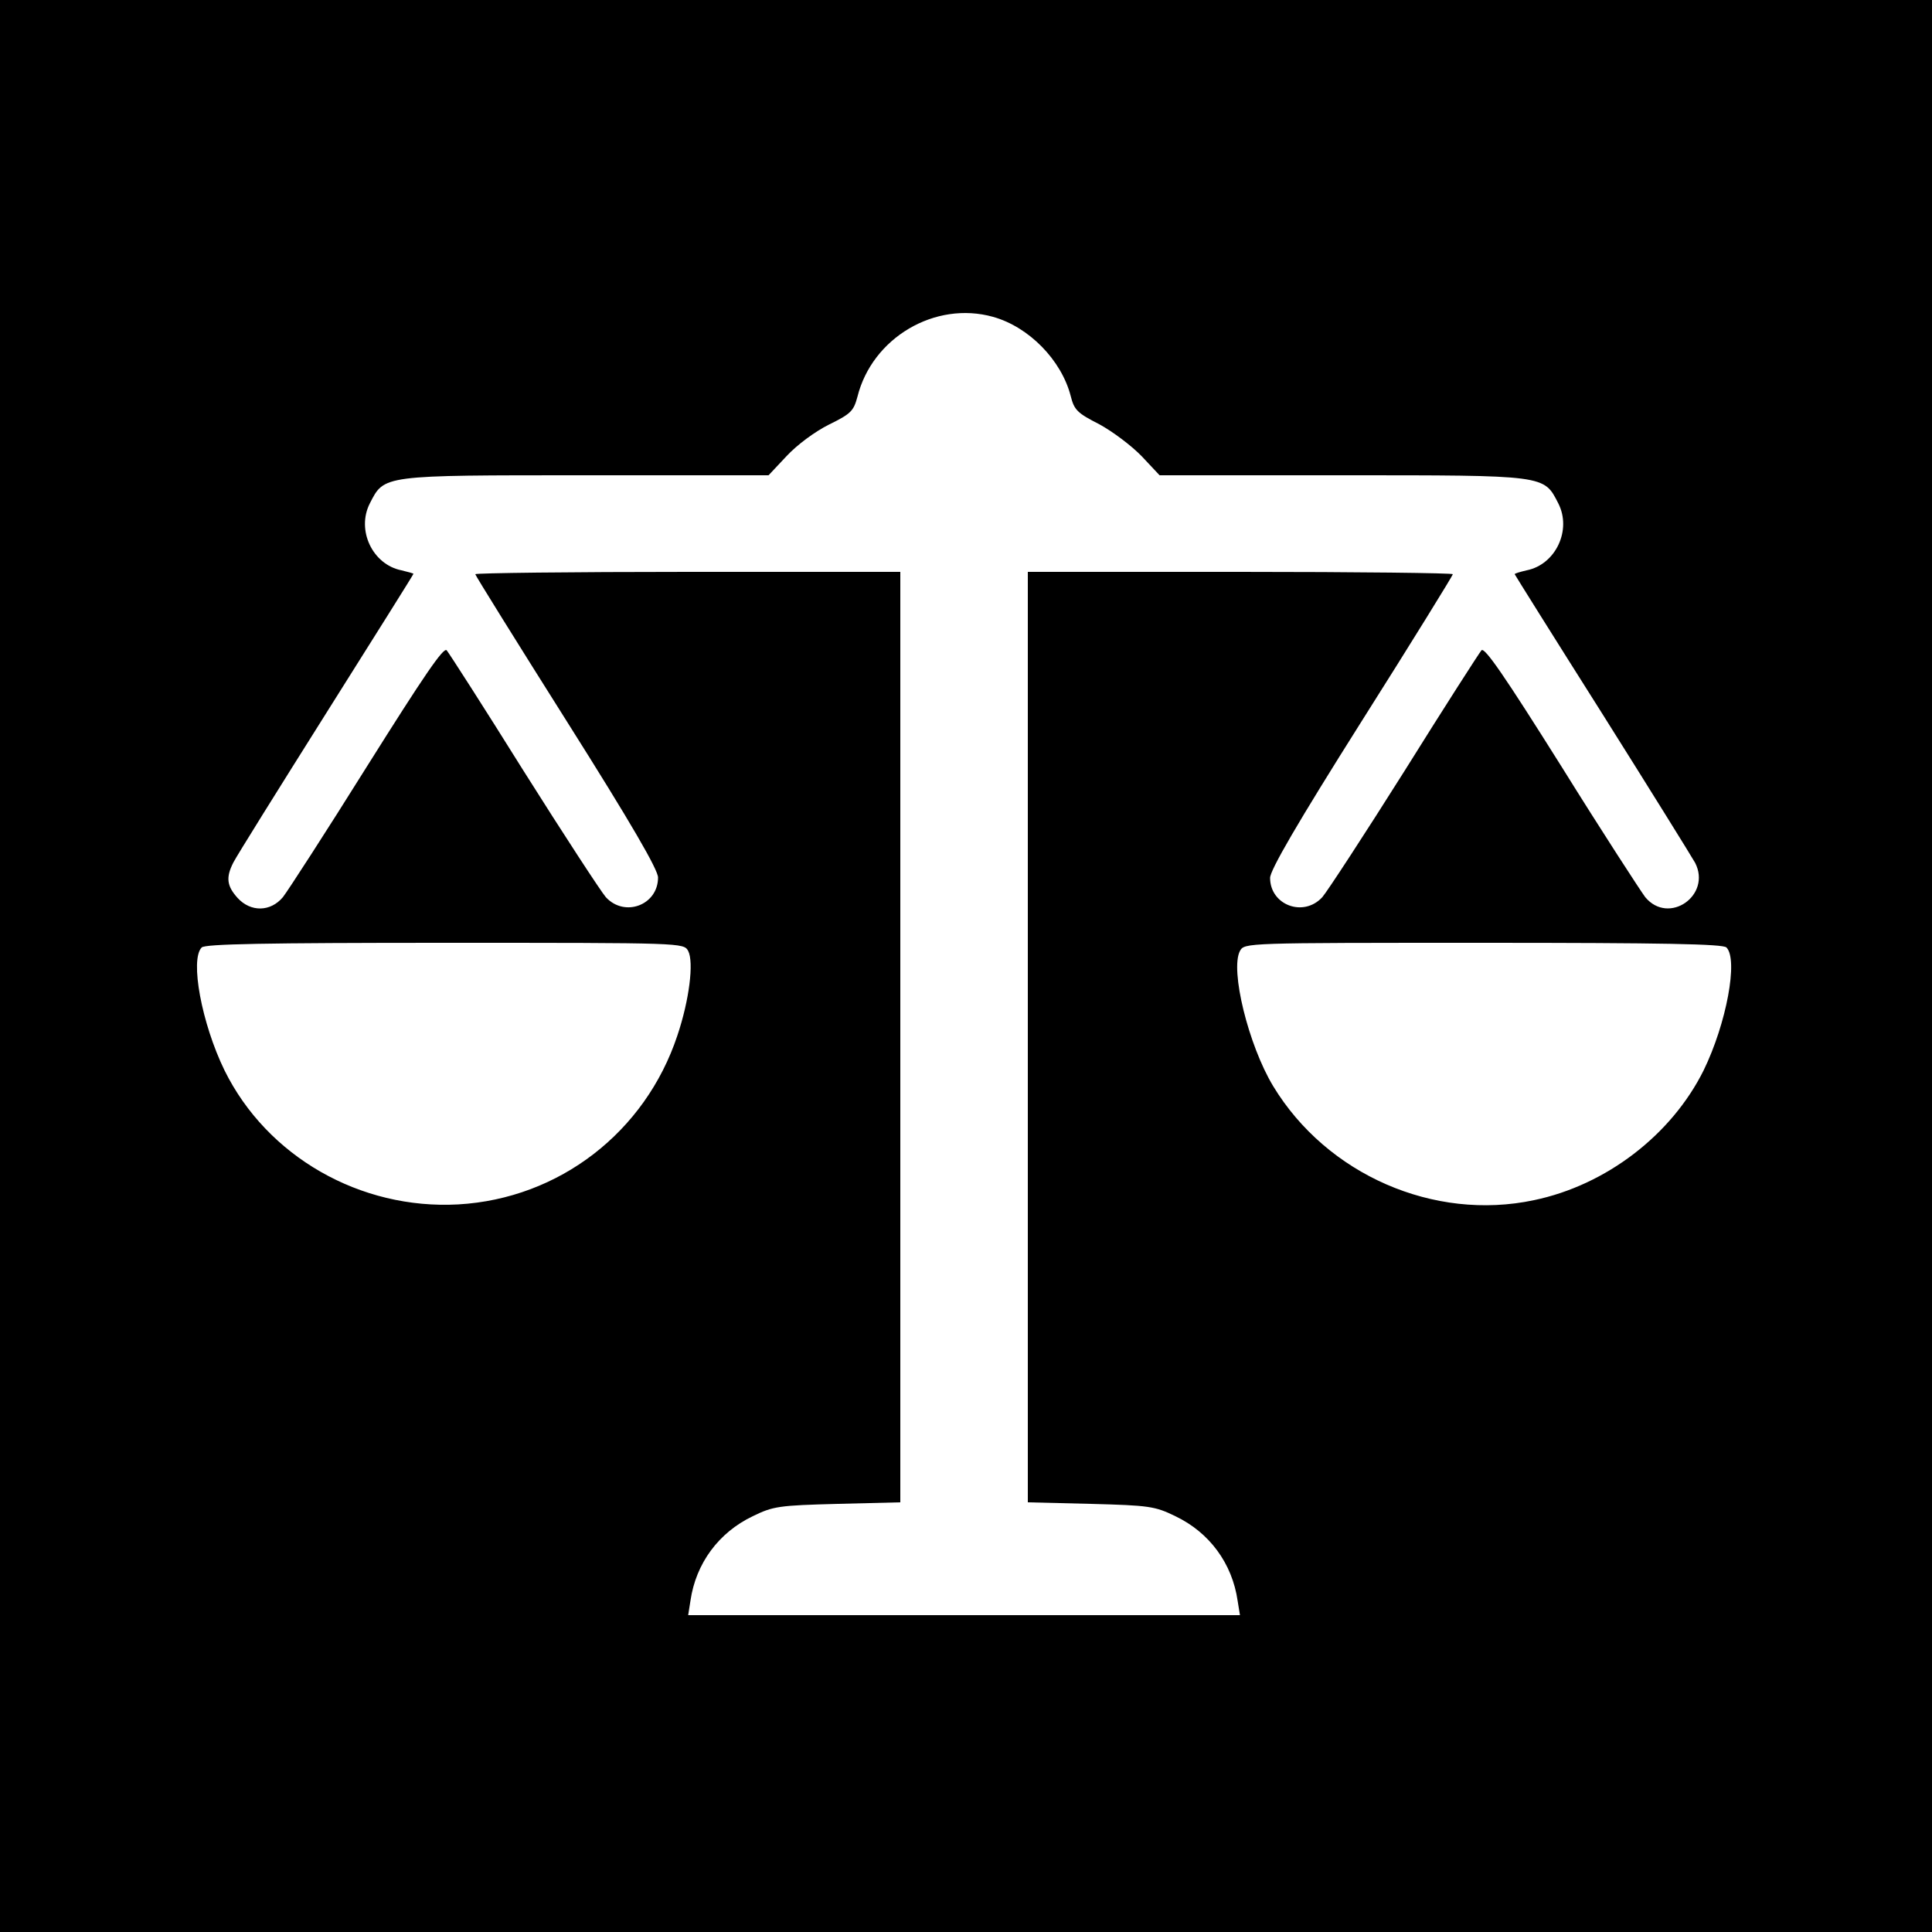
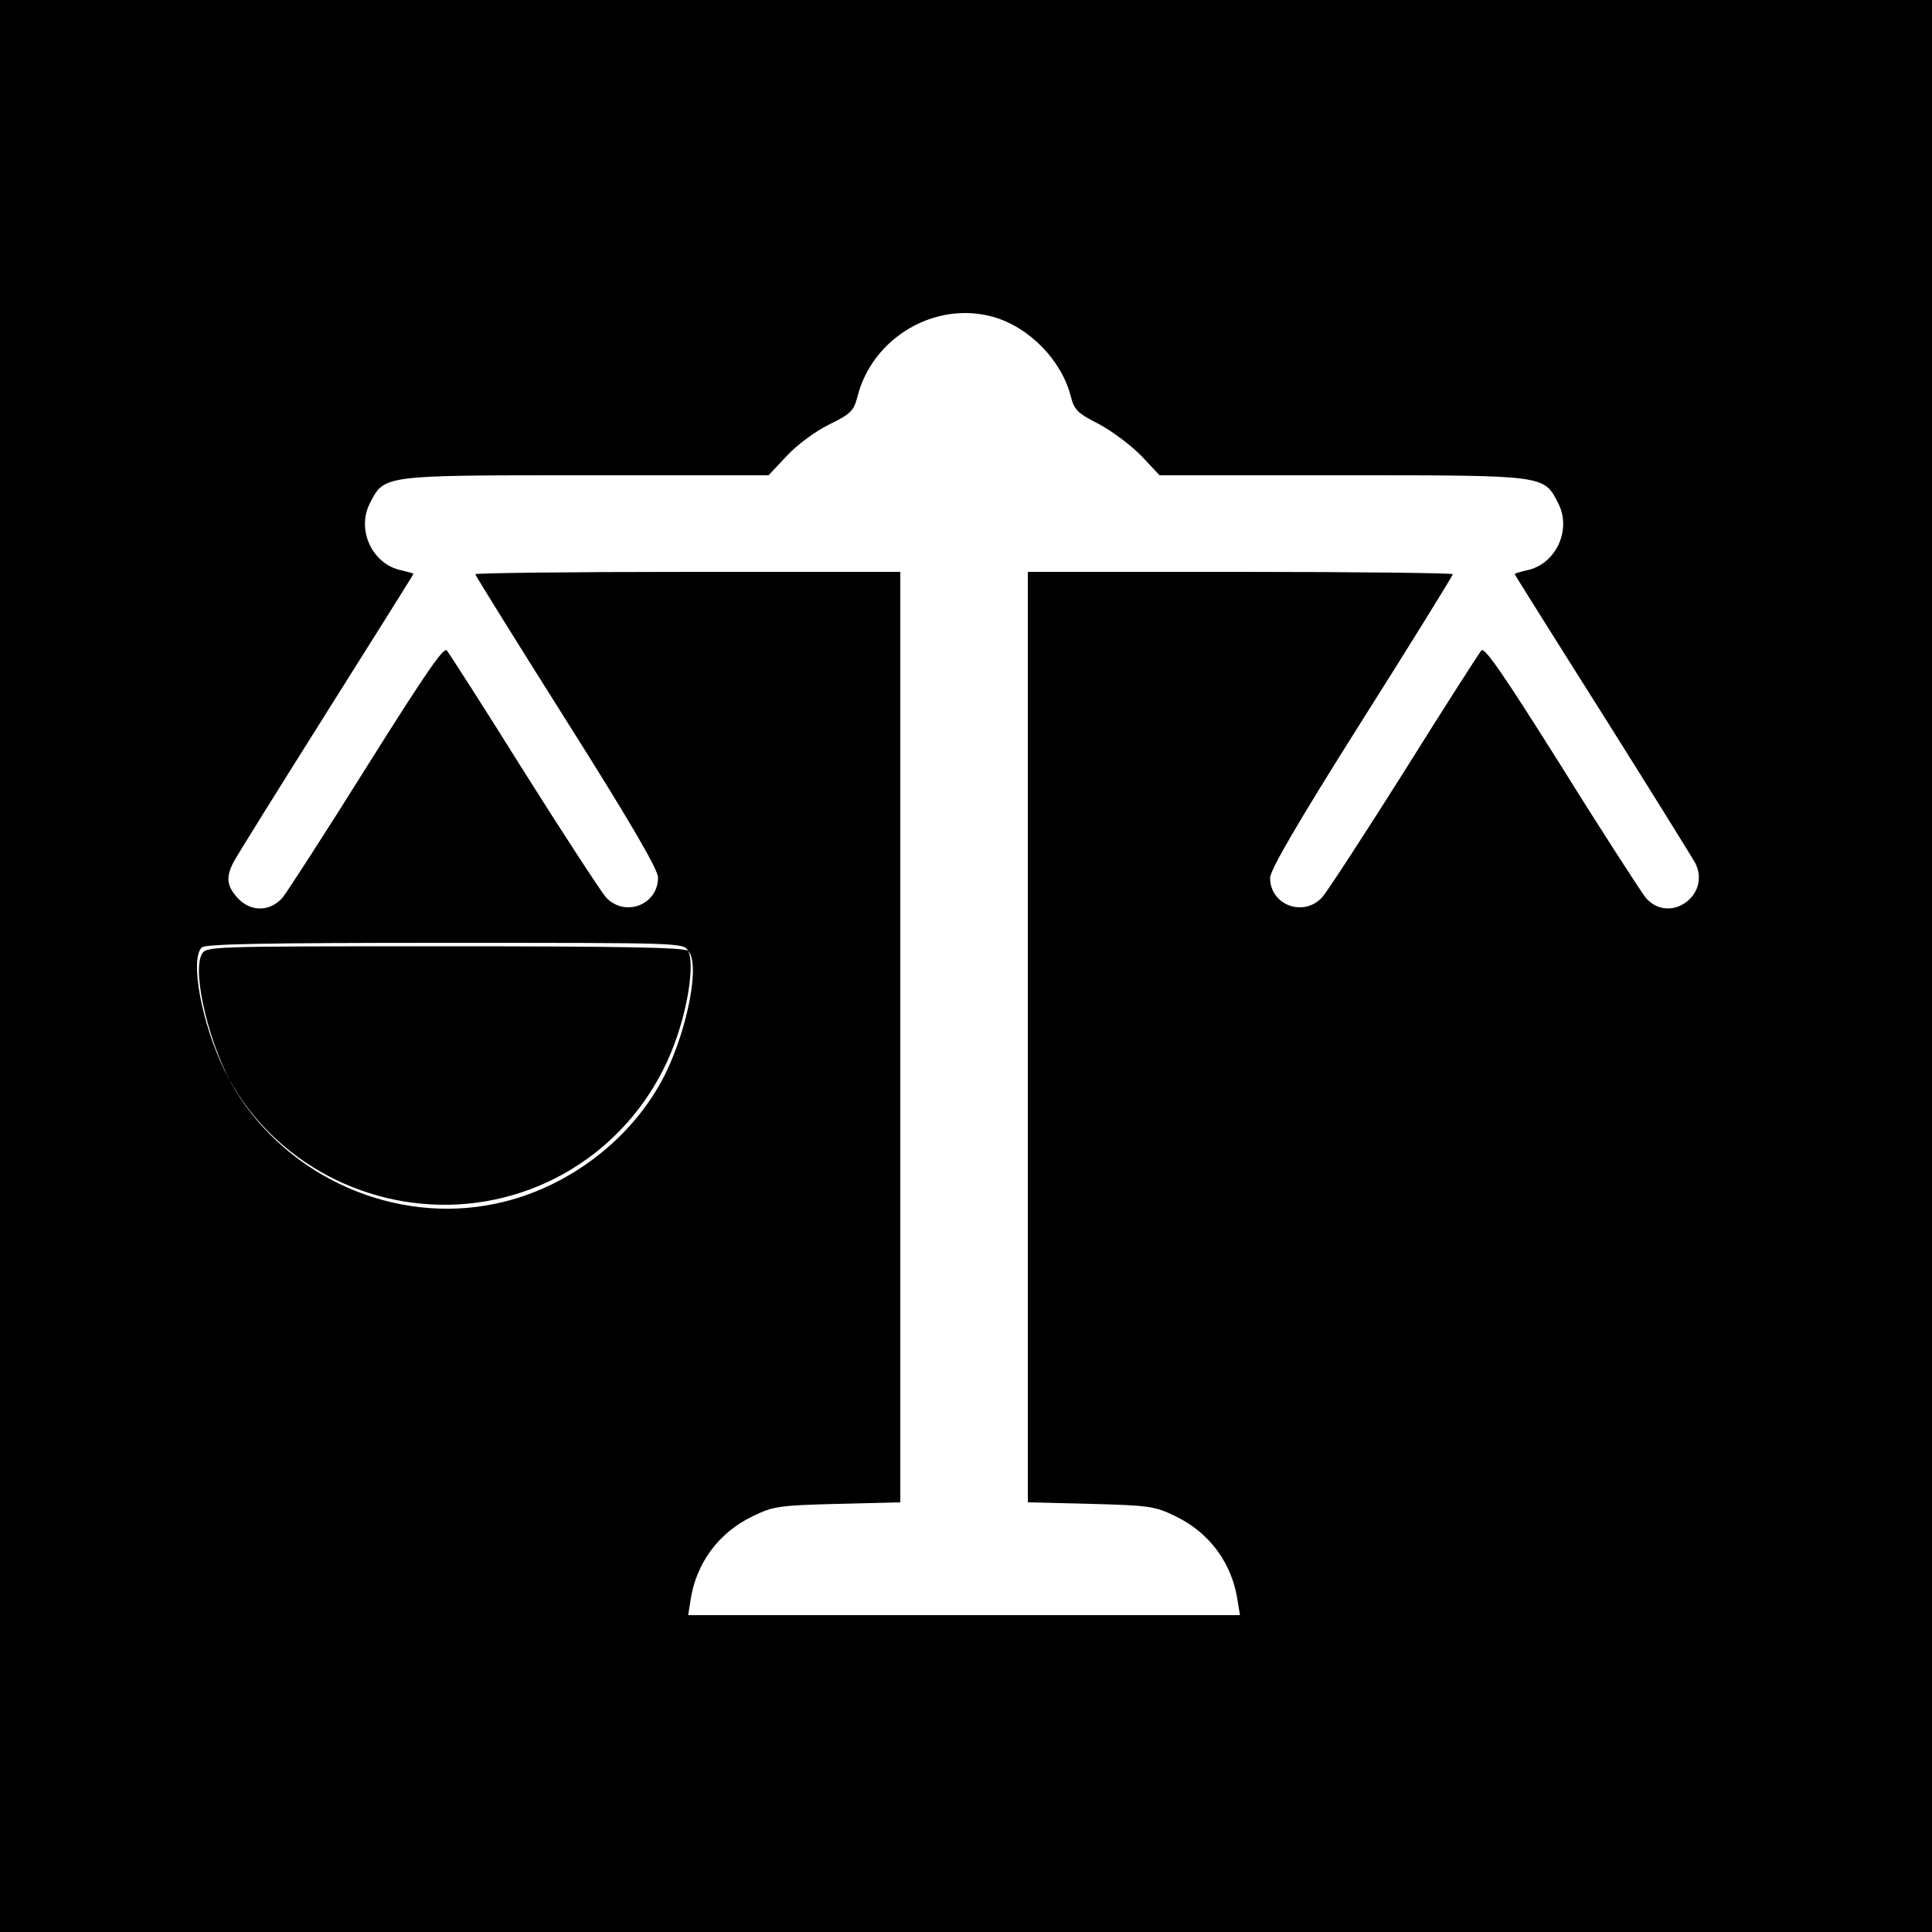
<svg xmlns="http://www.w3.org/2000/svg" version="1.0" width="500pt" height="500pt" viewBox="0 0 500 500" preserveAspectRatio="xMidYMid meet">
  <g transform="translate(0,500) scale(0.1,-0.1)" fill="#000000" stroke="none">
-     <path d="M0 2500 l0 -2500 2500 0 2500 0 0 2500 0 2500 -2500 0 -2500 0 0 -2500z m2570 1680 c93 -26 177 -112 201 -205 9 -36 17 -44 74 -73 35 -19 84 -56 110 -83 l46 -49 472 0 c531 0 522 1 560 -73 35 -69 -7 -158 -82 -173 -17 -4 -31 -8 -31 -10 0 -1 102 -164 226 -360 124 -197 232 -371 241 -387 43 -84 -68 -162 -129 -89 -12 16 -111 168 -218 340 -147 234 -198 308 -206 299 -6 -7 -96 -147 -199 -312 -104 -165 -200 -312 -213 -327 -49 -53 -135 -20 -135 50 0 20 70 141 236 404 131 207 237 379 237 382 0 3 -247 6 -550 6 l-550 0 0 -1204 0 -1204 163 -4 c151 -4 166 -6 219 -32 88 -42 147 -122 161 -219 l6 -37 -714 0 -714 0 6 38 c14 96 73 176 161 218 53 26 68 28 220 32 l162 4 0 1204 0 1204 -550 0 c-302 0 -550 -3 -550 -6 0 -3 107 -175 237 -381 168 -266 236 -384 236 -404 0 -71 -86 -104 -135 -51 -13 15 -109 162 -213 327 -103 165 -193 305 -199 312 -8 9 -59 -66 -206 -300 -107 -171 -206 -324 -218 -339 -32 -38 -83 -39 -117 -2 -28 31 -31 53 -11 92 8 16 116 189 240 386 124 197 226 359 226 361 0 1 -14 5 -31 9 -75 15 -117 104 -82 173 38 74 29 73 560 73 l472 0 47 50 c27 29 73 63 109 81 57 28 64 35 74 72 38 153 201 249 351 207z m-789 -1641 c15 -29 3 -127 -28 -219 -83 -250 -306 -422 -567 -437 -254 -14 -495 124 -605 347 -59 121 -90 287 -59 318 9 9 163 12 630 12 617 0 617 0 629 -21z m2687 9 c31 -31 0 -197 -59 -318 -83 -167 -252 -297 -439 -336 -259 -55 -536 66 -675 295 -64 106 -112 301 -86 350 12 21 12 21 629 21 467 0 621 -3 630 -12z" />
+     <path d="M0 2500 l0 -2500 2500 0 2500 0 0 2500 0 2500 -2500 0 -2500 0 0 -2500z m2570 1680 c93 -26 177 -112 201 -205 9 -36 17 -44 74 -73 35 -19 84 -56 110 -83 l46 -49 472 0 c531 0 522 1 560 -73 35 -69 -7 -158 -82 -173 -17 -4 -31 -8 -31 -10 0 -1 102 -164 226 -360 124 -197 232 -371 241 -387 43 -84 -68 -162 -129 -89 -12 16 -111 168 -218 340 -147 234 -198 308 -206 299 -6 -7 -96 -147 -199 -312 -104 -165 -200 -312 -213 -327 -49 -53 -135 -20 -135 50 0 20 70 141 236 404 131 207 237 379 237 382 0 3 -247 6 -550 6 l-550 0 0 -1204 0 -1204 163 -4 c151 -4 166 -6 219 -32 88 -42 147 -122 161 -219 l6 -37 -714 0 -714 0 6 38 c14 96 73 176 161 218 53 26 68 28 220 32 l162 4 0 1204 0 1204 -550 0 c-302 0 -550 -3 -550 -6 0 -3 107 -175 237 -381 168 -266 236 -384 236 -404 0 -71 -86 -104 -135 -51 -13 15 -109 162 -213 327 -103 165 -193 305 -199 312 -8 9 -59 -66 -206 -300 -107 -171 -206 -324 -218 -339 -32 -38 -83 -39 -117 -2 -28 31 -31 53 -11 92 8 16 116 189 240 386 124 197 226 359 226 361 0 1 -14 5 -31 9 -75 15 -117 104 -82 173 38 74 29 73 560 73 l472 0 47 50 c27 29 73 63 109 81 57 28 64 35 74 72 38 153 201 249 351 207z m-789 -1641 c15 -29 3 -127 -28 -219 -83 -250 -306 -422 -567 -437 -254 -14 -495 124 -605 347 -59 121 -90 287 -59 318 9 9 163 12 630 12 617 0 617 0 629 -21z c31 -31 0 -197 -59 -318 -83 -167 -252 -297 -439 -336 -259 -55 -536 66 -675 295 -64 106 -112 301 -86 350 12 21 12 21 629 21 467 0 621 -3 630 -12z" />
  </g>
</svg>